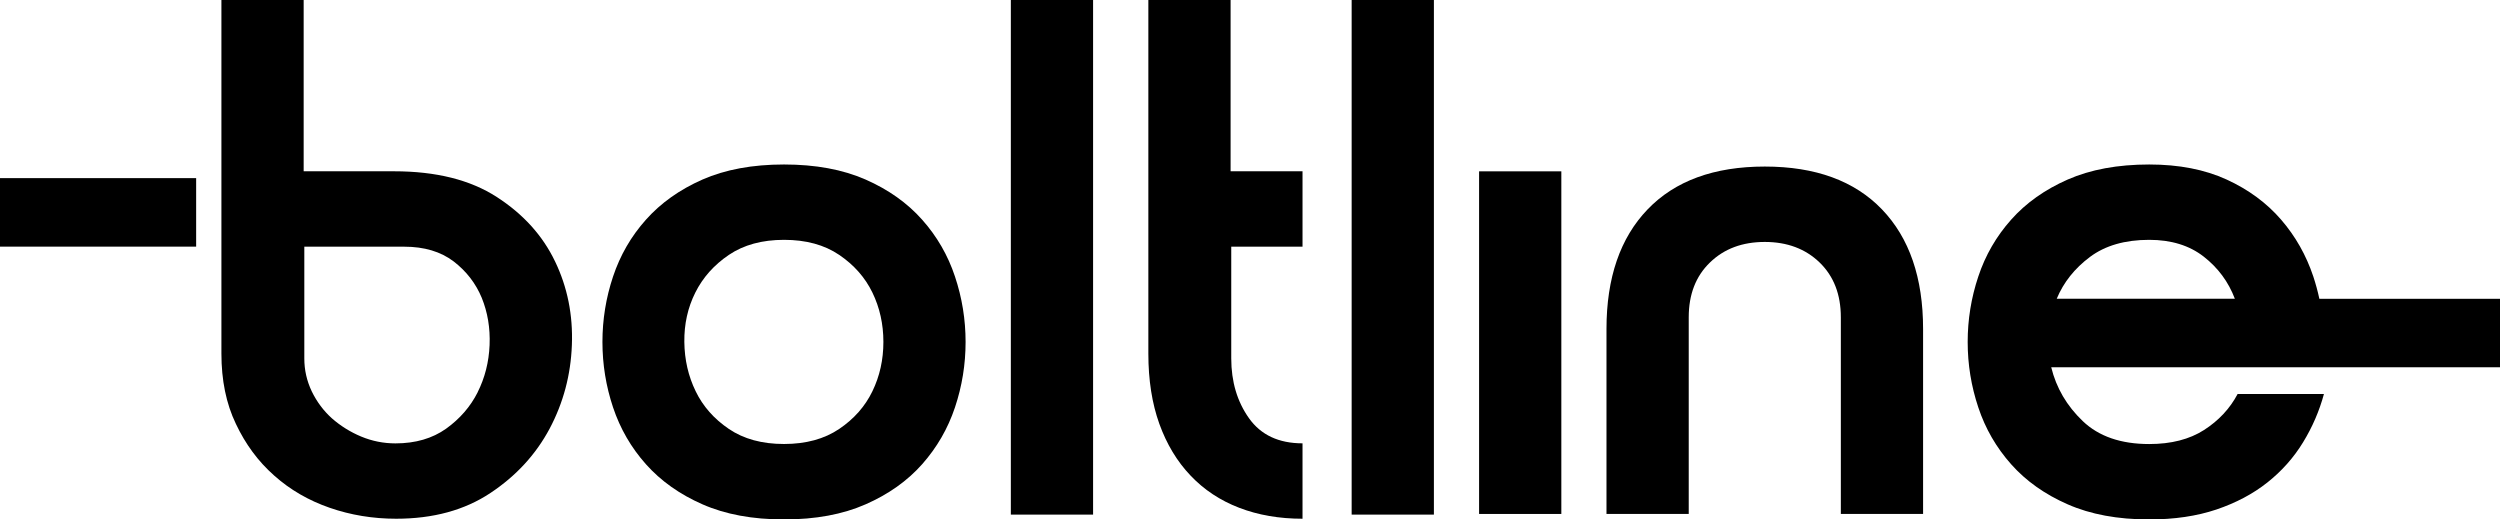
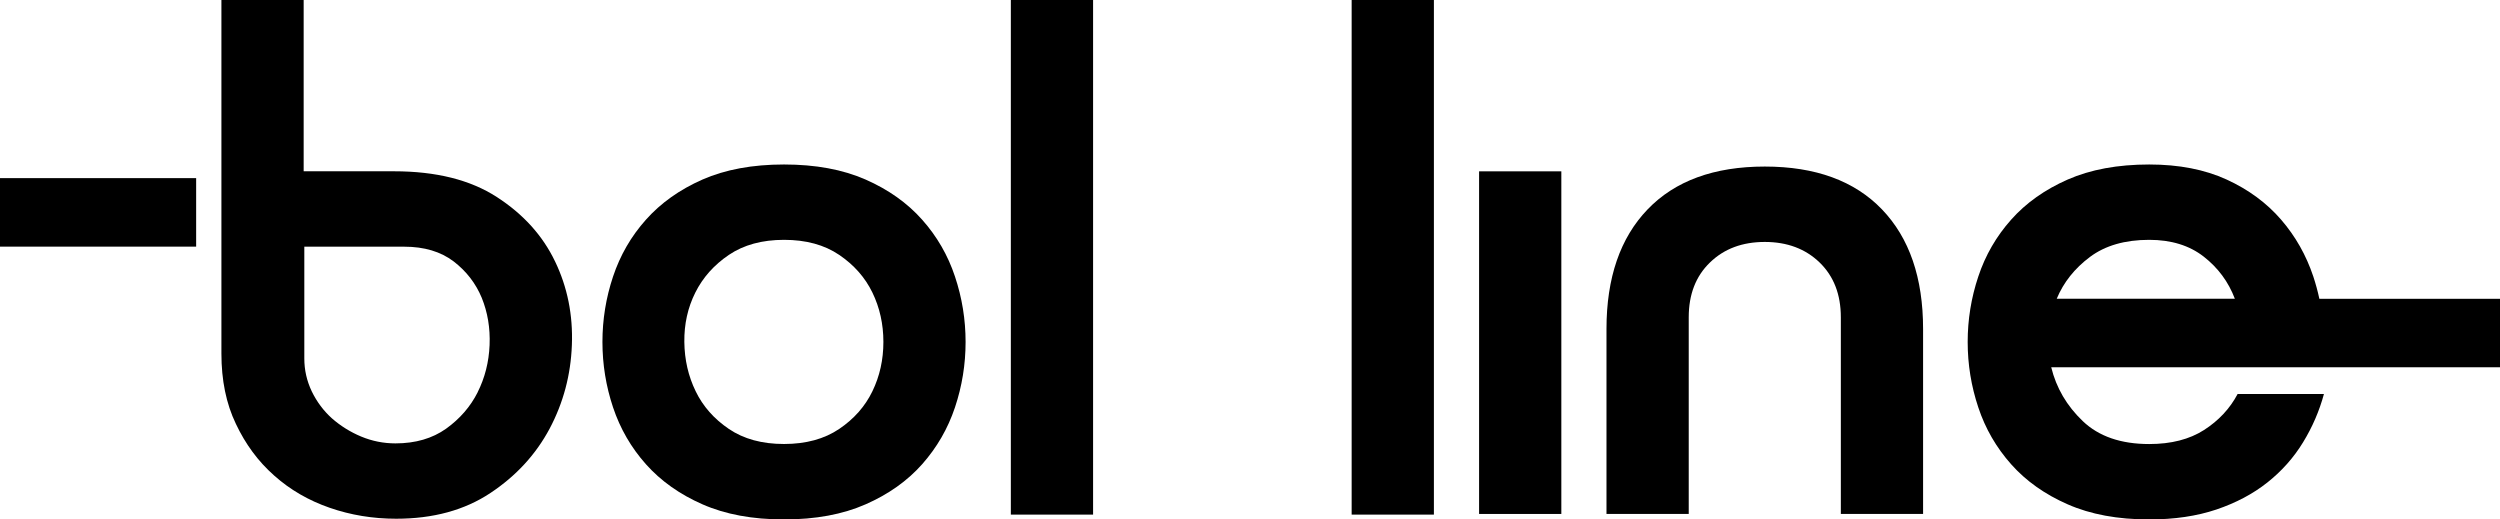
<svg xmlns="http://www.w3.org/2000/svg" id="Layer_2" data-name="Layer 2" viewBox="0 0 496.69 103.2">
  <g id="Layer_1-2" data-name="Layer 1">
    <g>
      <path d="M155.77,103.2c-6.26,0-11.66-1-16.2-3-4.54-1.99-8.28-4.65-11.23-7.96-2.95-3.31-5.13-7.08-6.54-11.3-1.41-4.22-2.11-8.56-2.11-13s.7-8.78,2.11-13c1.41-4.22,3.58-7.99,6.54-11.3,2.95-3.31,6.69-5.97,11.23-7.97,4.54-1.99,9.94-2.99,16.2-2.99s11.66,1,16.2,2.99c4.54,2,8.28,4.65,11.23,7.97,2.95,3.31,5.13,7.08,6.53,11.3,1.41,4.22,2.11,8.55,2.11,13s-.7,8.78-2.11,13c-1.41,4.22-3.59,7.98-6.53,11.3-2.95,3.32-6.69,5.97-11.23,7.96-4.54,2-9.94,3-16.2,3ZM155.77,47.65c-4.36,0-8.01,1-10.96,2.99-2.95,2-5.17,4.49-6.67,7.49-1.5,3-2.22,6.26-2.18,9.8.04,3.54.79,6.8,2.25,9.8,1.45,3,3.65,5.49,6.6,7.49,2.95,2,6.6,2.99,10.96,2.99s8.01-1,10.96-2.99c2.95-1.99,5.15-4.49,6.6-7.49,1.45-2.99,2.18-6.26,2.18-9.8s-.73-6.81-2.18-9.8c-1.45-2.99-3.65-5.49-6.6-7.49-2.95-2-6.6-2.99-10.96-2.99Z" />
      <path d="M200.83,0h16.34v102.24h-16.34V0Z" />
-       <path d="M258.78,103.06c-4.63,0-8.83-.73-12.59-2.18-3.77-1.45-6.99-3.58-9.66-6.4-2.68-2.81-4.74-6.24-6.2-10.28-1.45-4.04-2.18-8.69-2.18-13.95V0h16.34v34.03h14.29v14.98h-14.16v22.19c0,4.63,1.18,8.6,3.54,11.91,2.36,3.31,5.9,4.97,10.62,4.97v14.97Z" />
      <path d="M268.54,0h16.34v102.24h-16.34V0Z" />
      <path d="M293.86,34.04h16.34v68.07h-16.34V34.04Z" />
      <g>
        <path d="M350.62,33.09c-10.07,0-17.83,2.84-23.28,8.51-5.45,5.67-8.17,13.59-8.17,23.76v36.75h16.34v-39.07c0-4.54,1.4-8.17,4.22-10.89,2.81-2.73,6.45-4.08,10.89-4.08s8.08,1.36,10.89,4.08c2.81,2.72,4.22,6.35,4.22,10.89v39.07h16.34v-36.75c0-10.16-2.72-18.09-8.17-23.76-5.45-5.67-13.21-8.51-23.28-8.51Z" />
        <path d="M496.69,72.97v-13.61h-35.89c-.32-1.49-.72-2.96-1.2-4.42-1.41-4.22-3.54-7.99-6.4-11.3-2.86-3.31-6.46-5.97-10.82-7.97-4.35-1.99-9.48-2.99-15.38-2.99-6.26,0-11.66,1-16.2,2.99-4.54,2-8.28,4.65-11.23,7.97-2.95,3.31-5.13,7.08-6.53,11.3-1.41,4.22-2.11,8.55-2.11,13s.7,8.78,2.11,13c1.4,4.22,3.58,7.98,6.53,11.3,2.95,3.32,6.69,5.97,11.23,7.96,4.54,2,9.94,3,16.2,3,4.99,0,9.44-.66,13.34-1.97,3.9-1.32,7.28-3.11,10.14-5.38,2.86-2.27,5.22-4.92,7.08-7.97,1.86-3.04,3.24-6.24,4.15-9.6h-17.15c-1.54,2.91-3.77,5.29-6.67,7.15-2.9,1.86-6.53,2.79-10.89,2.79-5.63,0-10.03-1.52-13.21-4.56-3.18-3.04-5.26-6.6-6.26-10.69h89.16ZM408.62,59.36c1.36-3.27,3.56-6.03,6.6-8.31,3.04-2.27,6.97-3.4,11.78-3.4,4.36,0,7.97,1.11,10.82,3.33,2.86,2.23,4.92,5.02,6.19,8.37h-35.39Z" />
      </g>
      <g>
        <path d="M110.27,51.93c-2.44-5.1-6.3-9.39-11.57-12.79-5.25-3.4-12.05-5.11-20.42-5.11h-17.95V0h-16.34v70.25c0,5.28.94,9.93,2.87,13.95,1.9,4.03,4.42,7.46,7.6,10.27,3.18,2.84,6.86,4.96,11.03,6.41,4.17,1.45,8.59,2.18,13.22,2.18,7.35,0,13.59-1.7,18.72-5.11,5.13-3.4,9.05-7.69,11.77-12.79,2.72-5.13,4.2-10.66,4.42-16.62.23-5.96-.88-11.49-3.35-16.62ZM94.9,77.94c-1.45,2.87-3.55,5.28-6.27,7.23-2.72,1.93-6.07,2.92-10.07,2.92-2.35,0-4.62-.45-6.81-1.36-2.18-.91-4.11-2.13-5.79-3.6-1.67-1.5-3.01-3.29-4.03-5.39-.99-2.1-1.47-4.25-1.47-6.52v-22.21h19.85c4,0,7.26.99,9.81,2.92,2.55,1.96,4.4,4.37,5.59,7.23,1.16,2.86,1.7,5.98,1.56,9.39-.14,3.4-.94,6.52-2.38,9.39Z" />
        <rect y="35.39" width="38.97" height="13.61" />
      </g>
    </g>
  </g>
</svg>